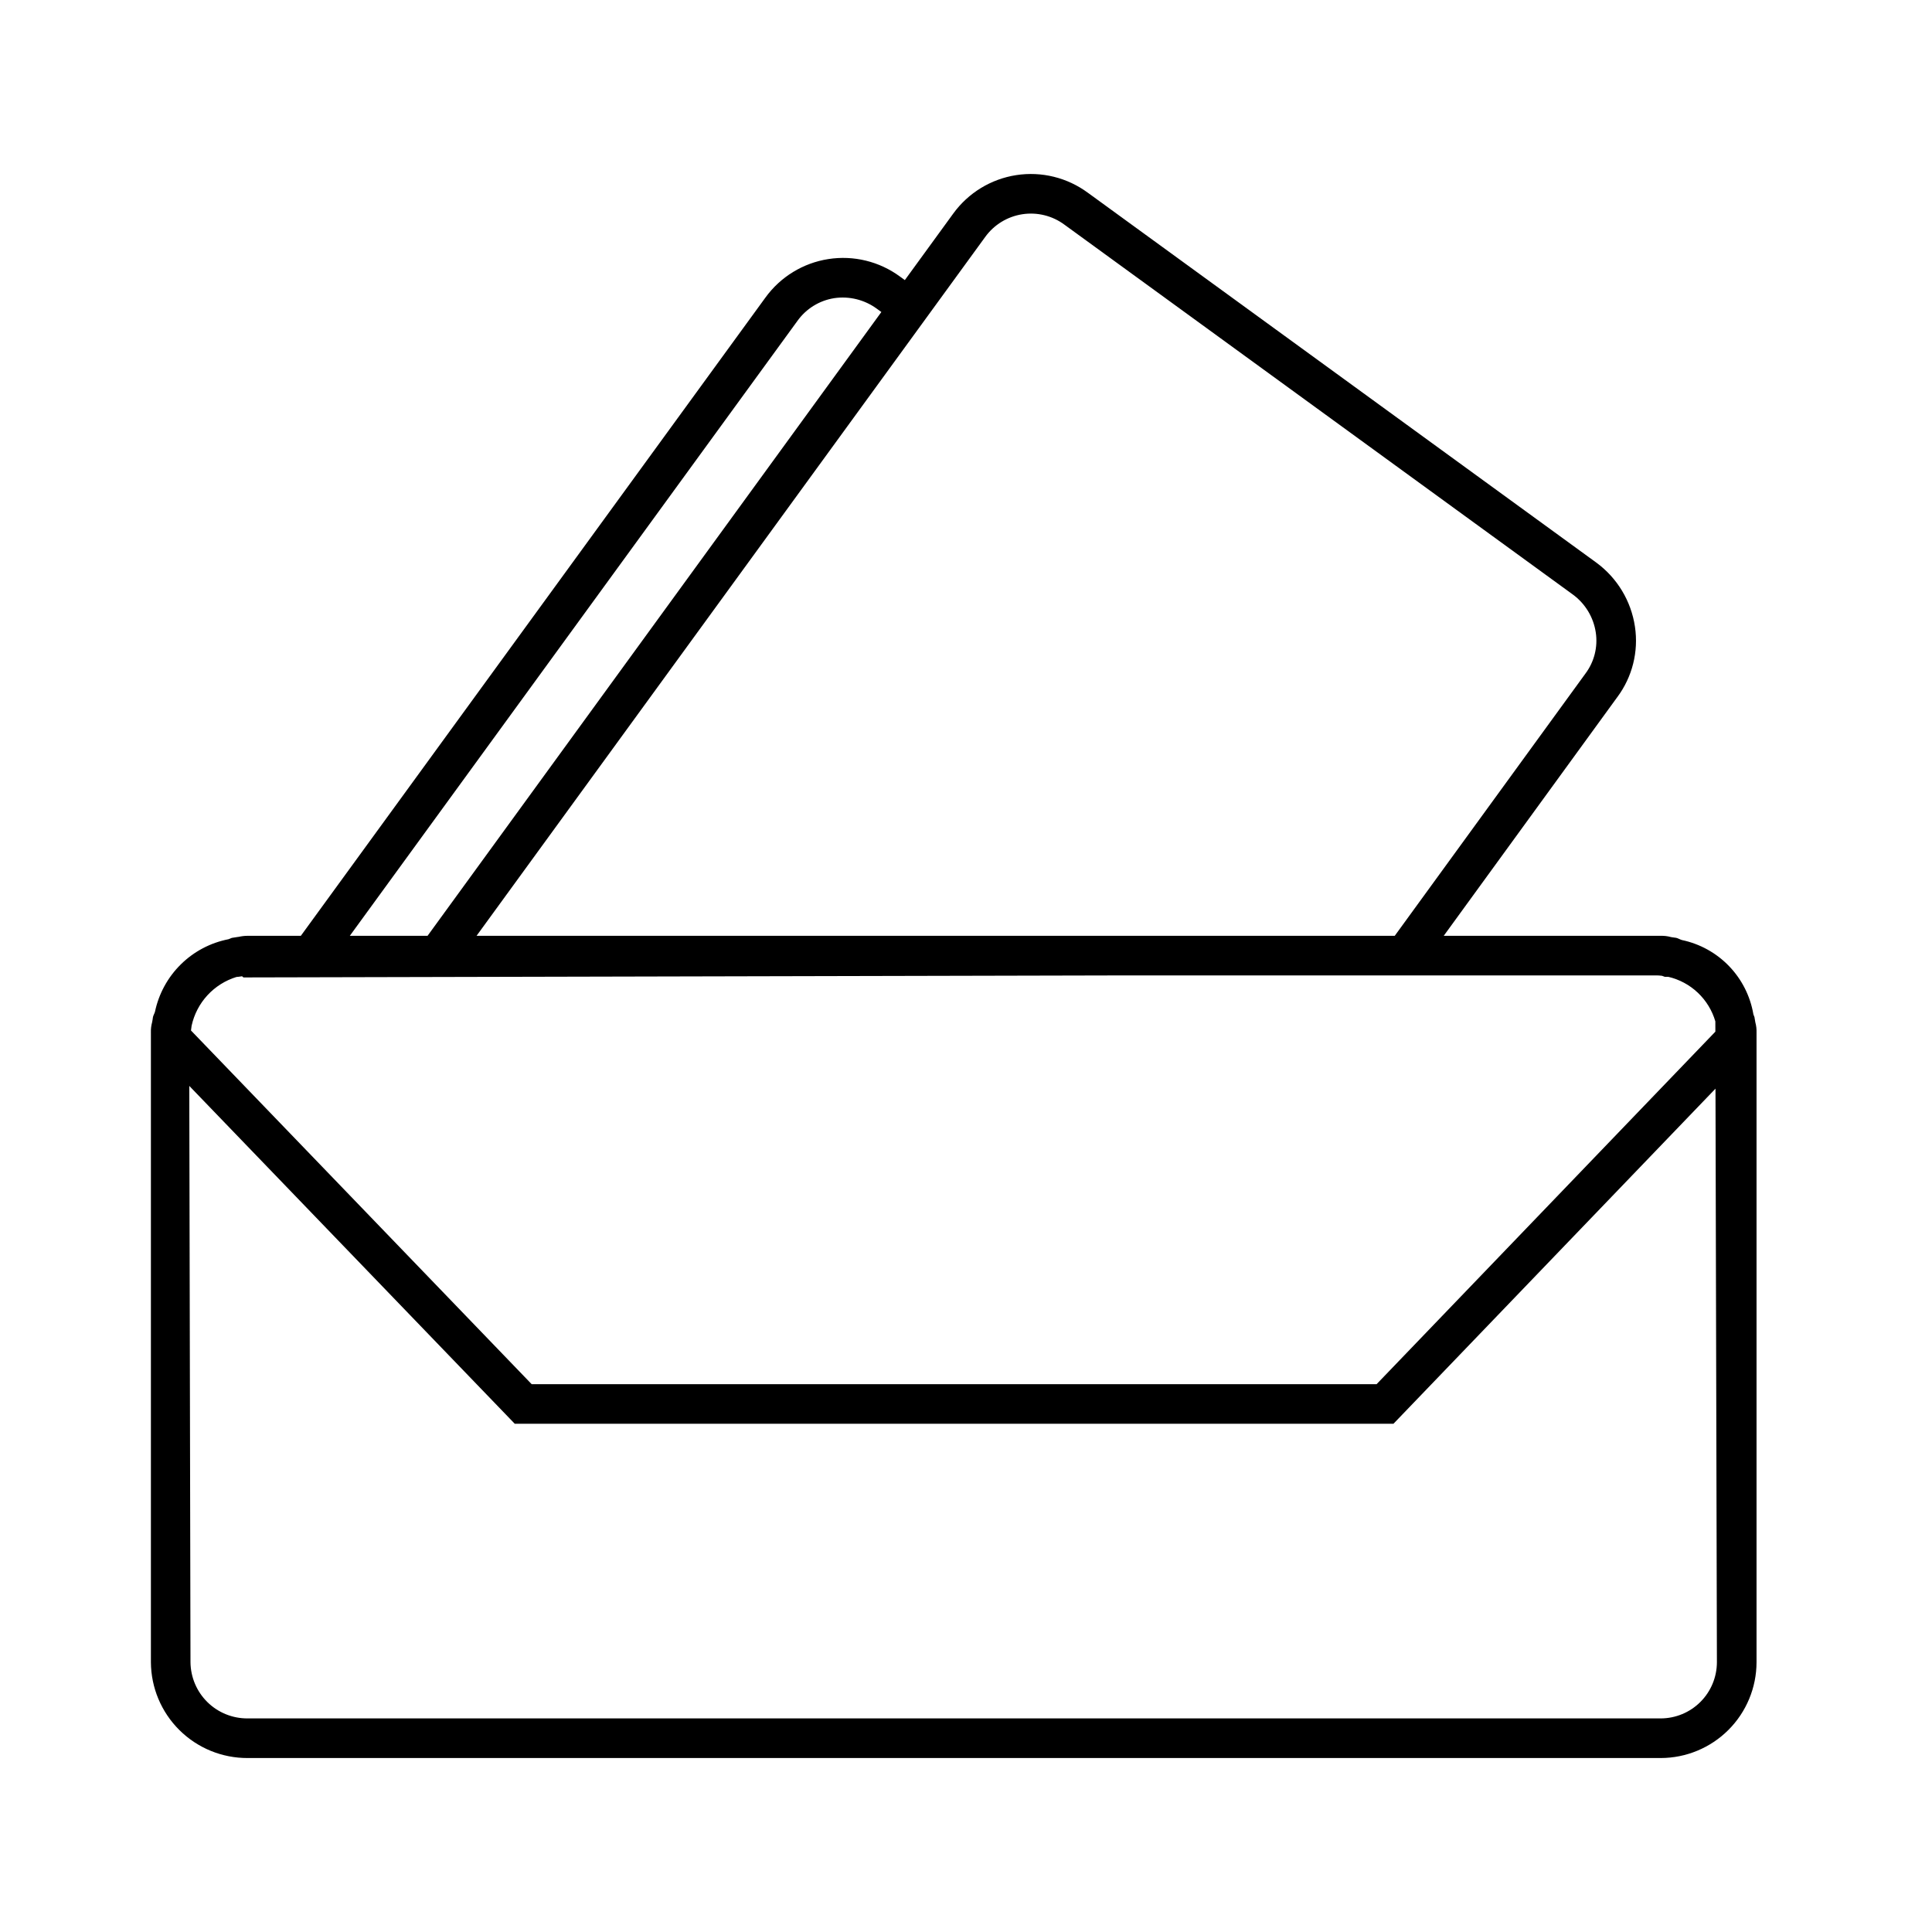
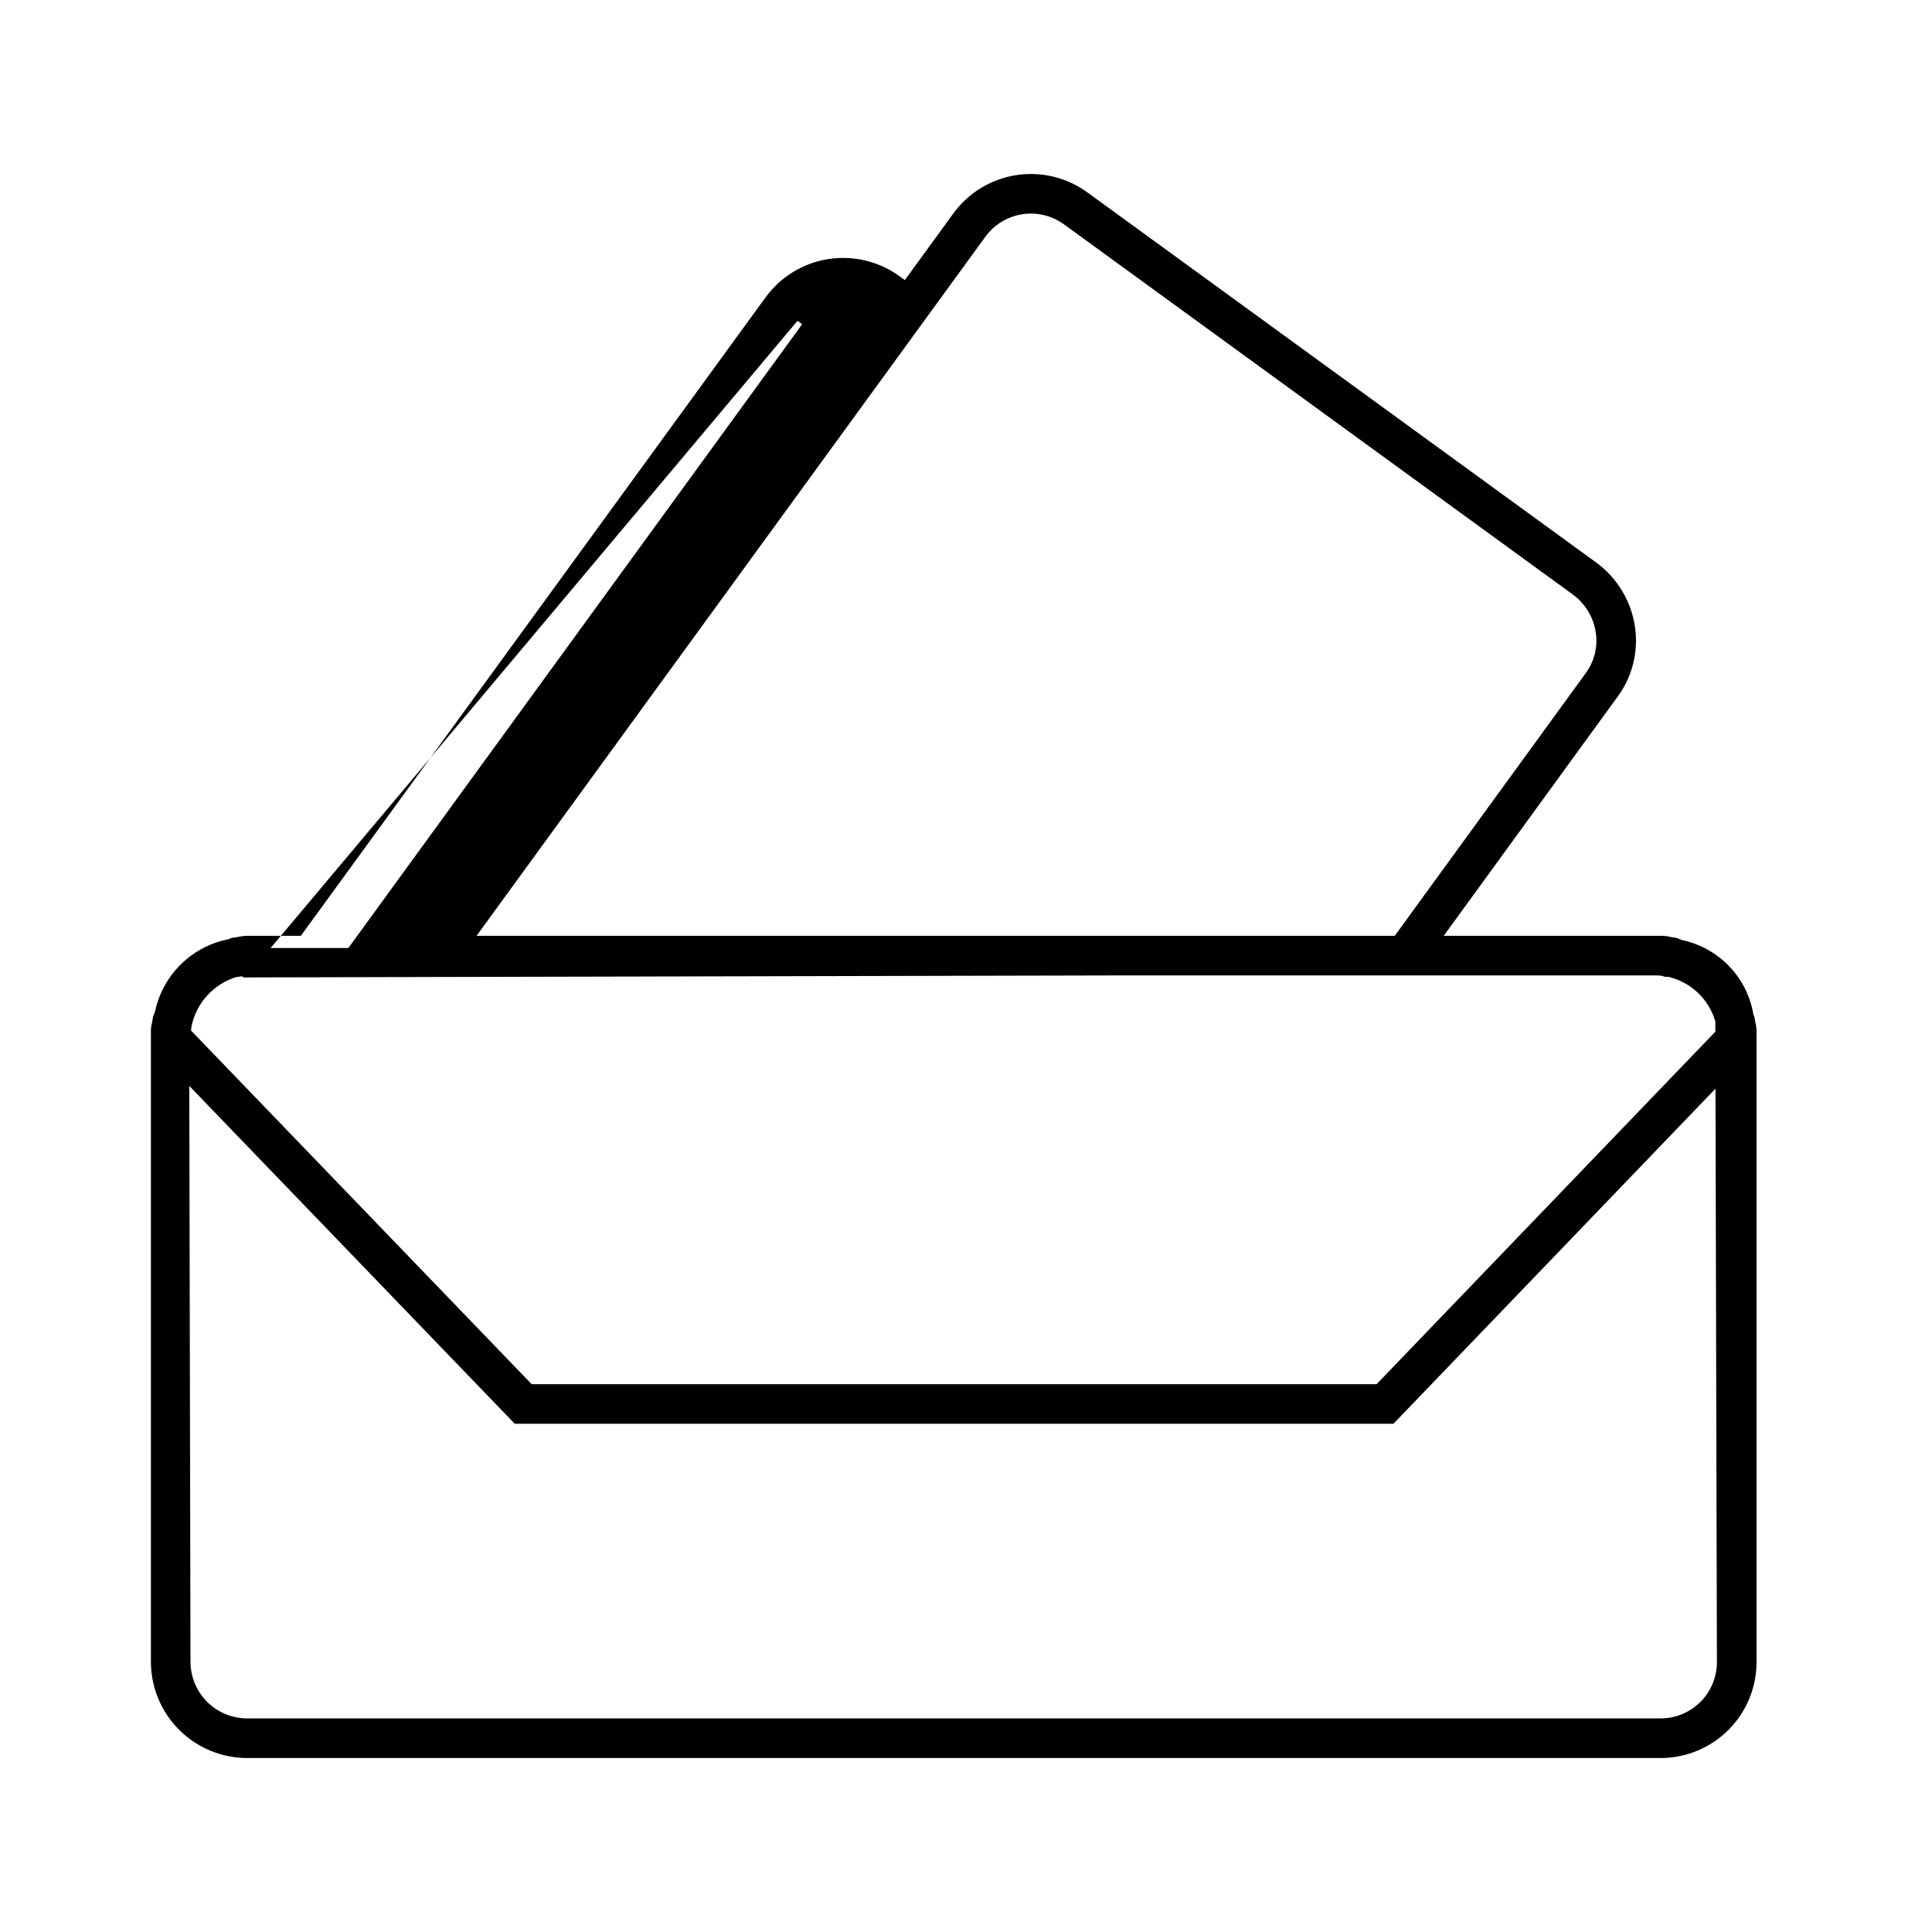
<svg xmlns="http://www.w3.org/2000/svg" fill="#000000" width="800px" height="800px" version="1.1" viewBox="144 144 512 512">
-   <path d="m609.18 414.92-0.145-0.859-0.02-0.066-0.043-0.344c-0.062-0.309-0.242-0.57-0.316-0.875h0.004c-0.82-4.801-3.066-9.242-6.445-12.746-3.379-3.508-7.738-5.914-12.504-6.914-0.523-0.152-0.977-0.457-1.512-0.582l-0.934-0.129-0.449-0.074c-0.883-0.25-1.801-0.359-2.719-0.328h-57.496l45.984-63.242h0.004c3.992-5.352 5.68-12.074 4.691-18.676-1.008-6.809-4.699-12.926-10.25-16.996l-134.71-97.992v0.004c-5.453-4.039-12.297-5.731-19.004-4.695-6.711 1.035-12.723 4.711-16.707 10.207l-12.82 17.617-1.273-0.93c-5.457-4.019-12.293-5.691-18.992-4.648-6.695 1.043-12.699 4.715-16.676 10.203l-123.12 169.14-14.121 0.004c-0.789 0.004-1.574 0.094-2.34 0.27l-0.16 0.02-0.156 0.02-0.914 0.145h-0.008l-0.527 0.082c-0.336 0.078-0.613 0.277-0.945 0.363h0.004c-4.781 0.934-9.18 3.254-12.645 6.676-3.469 3.418-5.848 7.785-6.848 12.555-0.137 0.484-0.422 0.902-0.531 1.398l-0.117 0.797-0.008 0.02-0.094 0.531v0.004c-0.246 0.887-0.359 1.805-0.328 2.727v166.89c0.039 6.762 2.754 13.234 7.559 17.996 4.801 4.762 11.297 7.422 18.059 7.402h374.49c6.734-0.008 13.191-2.688 17.953-7.449s7.441-11.215 7.449-17.949v-166.89c0.031-0.906-0.078-1.812-0.32-2.688zm-414.4 0.902c0.66-3.012 2.106-5.797 4.191-8.066 2.09-2.269 4.742-3.941 7.688-4.848 0.301 0 0.965-0.113 1.488-0.188l0.367 0.309 231.99-0.531h142.13c0.605-0.02 1.211 0.012 1.812 0.098l0.754 0.273h0.902l-0.004-0.004c2.941 0.684 5.648 2.137 7.844 4.215 2.191 2.074 3.797 4.695 4.641 7.594l0.008 2.723-89.777 93.422h-223.92l-90.281-93.727zm210.32-209.04c2.34-3.234 5.875-5.394 9.82-6.004s7.969 0.387 11.172 2.766l134.73 98.012c3.289 2.41 5.477 6.035 6.078 10.066 0.578 3.856-0.414 7.785-2.758 10.906l-50.52 69.473h-243.33zm-49.762 22.242c2.305-3.219 5.805-5.383 9.715-6.004 3.977-0.598 8.027 0.398 11.277 2.766l1.238 0.902-120.26 165.31h-20.602zm243.66 355.47c-0.004 3.949-1.574 7.738-4.371 10.535-2.793 2.793-6.582 4.363-10.535 4.367h-374.49c-3.981 0.023-7.809-1.531-10.641-4.324-2.836-2.797-4.445-6.598-4.481-10.578l-0.32-152.72 86.258 89.539h232.86l85.344-88.809z" />
+   <path d="m609.18 414.92-0.145-0.859-0.02-0.066-0.043-0.344c-0.062-0.309-0.242-0.57-0.316-0.875h0.004c-0.82-4.801-3.066-9.242-6.445-12.746-3.379-3.508-7.738-5.914-12.504-6.914-0.523-0.152-0.977-0.457-1.512-0.582l-0.934-0.129-0.449-0.074c-0.883-0.25-1.801-0.359-2.719-0.328h-57.496l45.984-63.242h0.004c3.992-5.352 5.68-12.074 4.691-18.676-1.008-6.809-4.699-12.926-10.25-16.996l-134.71-97.992v0.004c-5.453-4.039-12.297-5.731-19.004-4.695-6.711 1.035-12.723 4.711-16.707 10.207l-12.82 17.617-1.273-0.93c-5.457-4.019-12.293-5.691-18.992-4.648-6.695 1.043-12.699 4.715-16.676 10.203l-123.12 169.14-14.121 0.004c-0.789 0.004-1.574 0.094-2.34 0.27l-0.16 0.02-0.156 0.02-0.914 0.145h-0.008l-0.527 0.082c-0.336 0.078-0.613 0.277-0.945 0.363h0.004c-4.781 0.934-9.18 3.254-12.645 6.676-3.469 3.418-5.848 7.785-6.848 12.555-0.137 0.484-0.422 0.902-0.531 1.398l-0.117 0.797-0.008 0.02-0.094 0.531v0.004c-0.246 0.887-0.359 1.805-0.328 2.727v166.89c0.039 6.762 2.754 13.234 7.559 17.996 4.801 4.762 11.297 7.422 18.059 7.402h374.49c6.734-0.008 13.191-2.688 17.953-7.449s7.441-11.215 7.449-17.949v-166.89c0.031-0.906-0.078-1.812-0.32-2.688zm-414.4 0.902c0.66-3.012 2.106-5.797 4.191-8.066 2.09-2.269 4.742-3.941 7.688-4.848 0.301 0 0.965-0.113 1.488-0.188l0.367 0.309 231.99-0.531h142.13c0.605-0.02 1.211 0.012 1.812 0.098l0.754 0.273h0.902l-0.004-0.004c2.941 0.684 5.648 2.137 7.844 4.215 2.191 2.074 3.797 4.695 4.641 7.594l0.008 2.723-89.777 93.422h-223.92l-90.281-93.727zm210.32-209.04c2.34-3.234 5.875-5.394 9.82-6.004s7.969 0.387 11.172 2.766l134.73 98.012c3.289 2.41 5.477 6.035 6.078 10.066 0.578 3.856-0.414 7.785-2.758 10.906l-50.52 69.473h-243.33zm-49.762 22.242l1.238 0.902-120.26 165.31h-20.602zm243.66 355.47c-0.004 3.949-1.574 7.738-4.371 10.535-2.793 2.793-6.582 4.363-10.535 4.367h-374.49c-3.981 0.023-7.809-1.531-10.641-4.324-2.836-2.797-4.445-6.598-4.481-10.578l-0.32-152.72 86.258 89.539h232.86l85.344-88.809z" />
</svg>